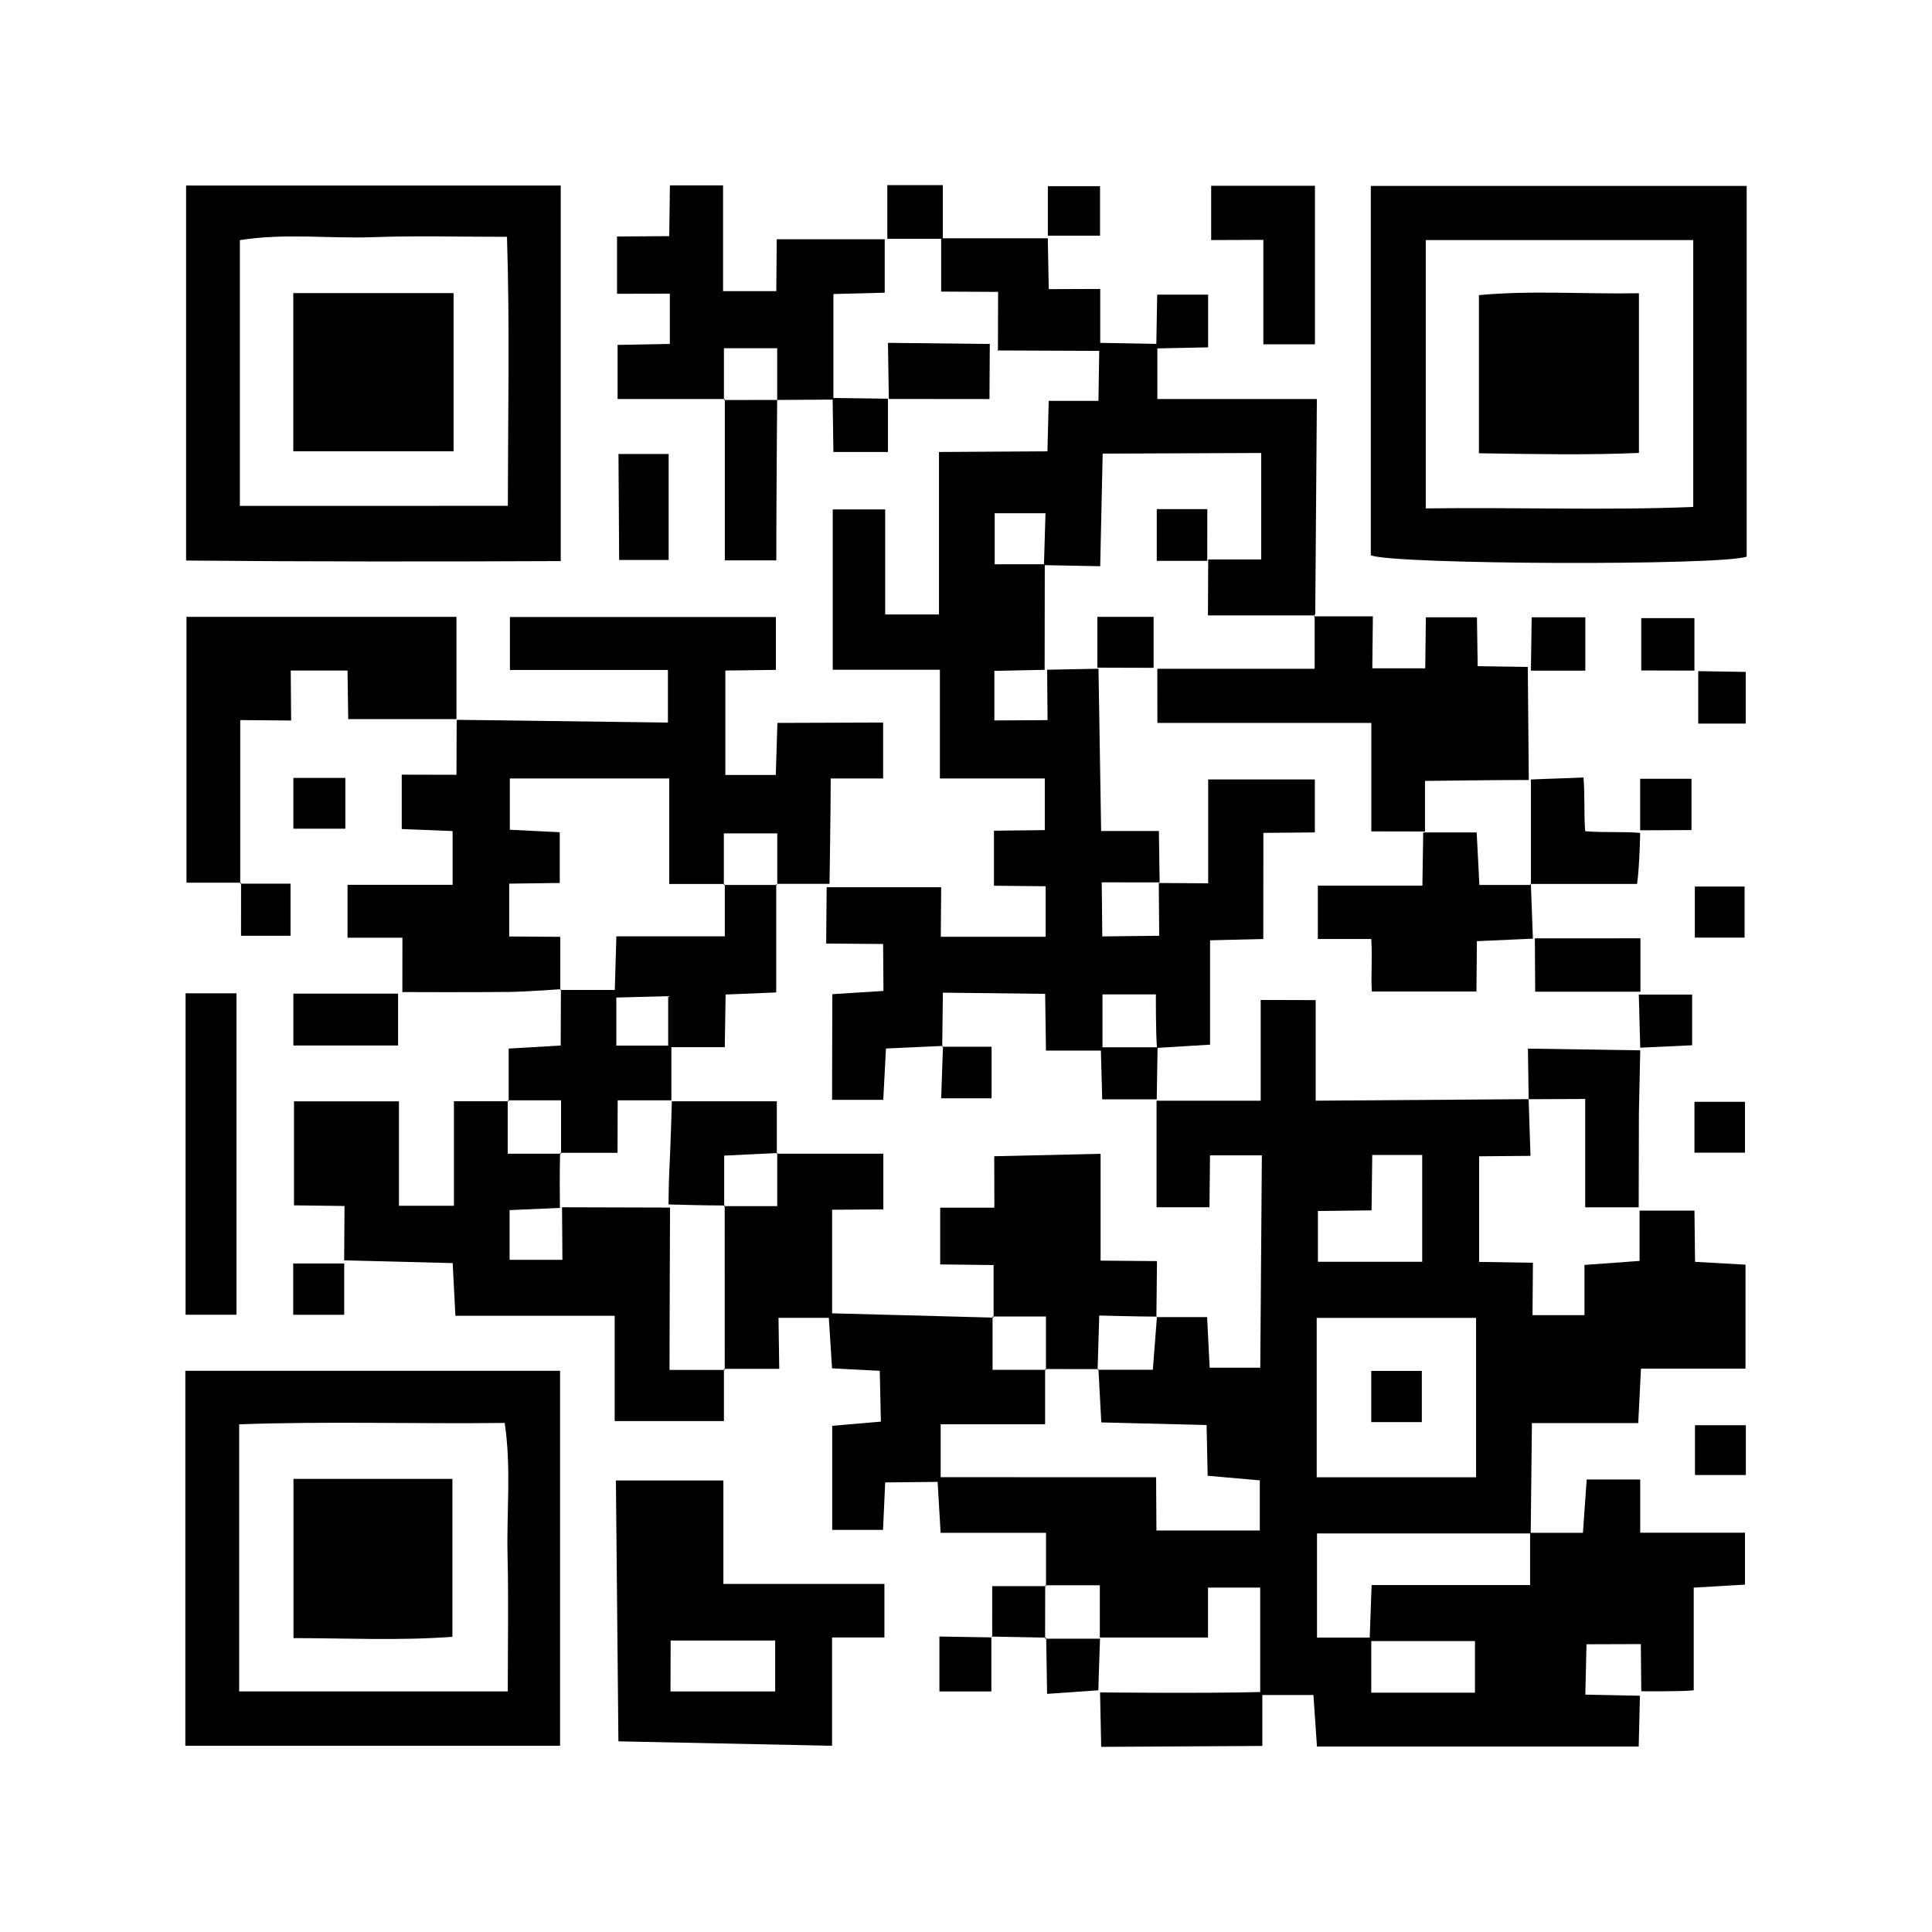
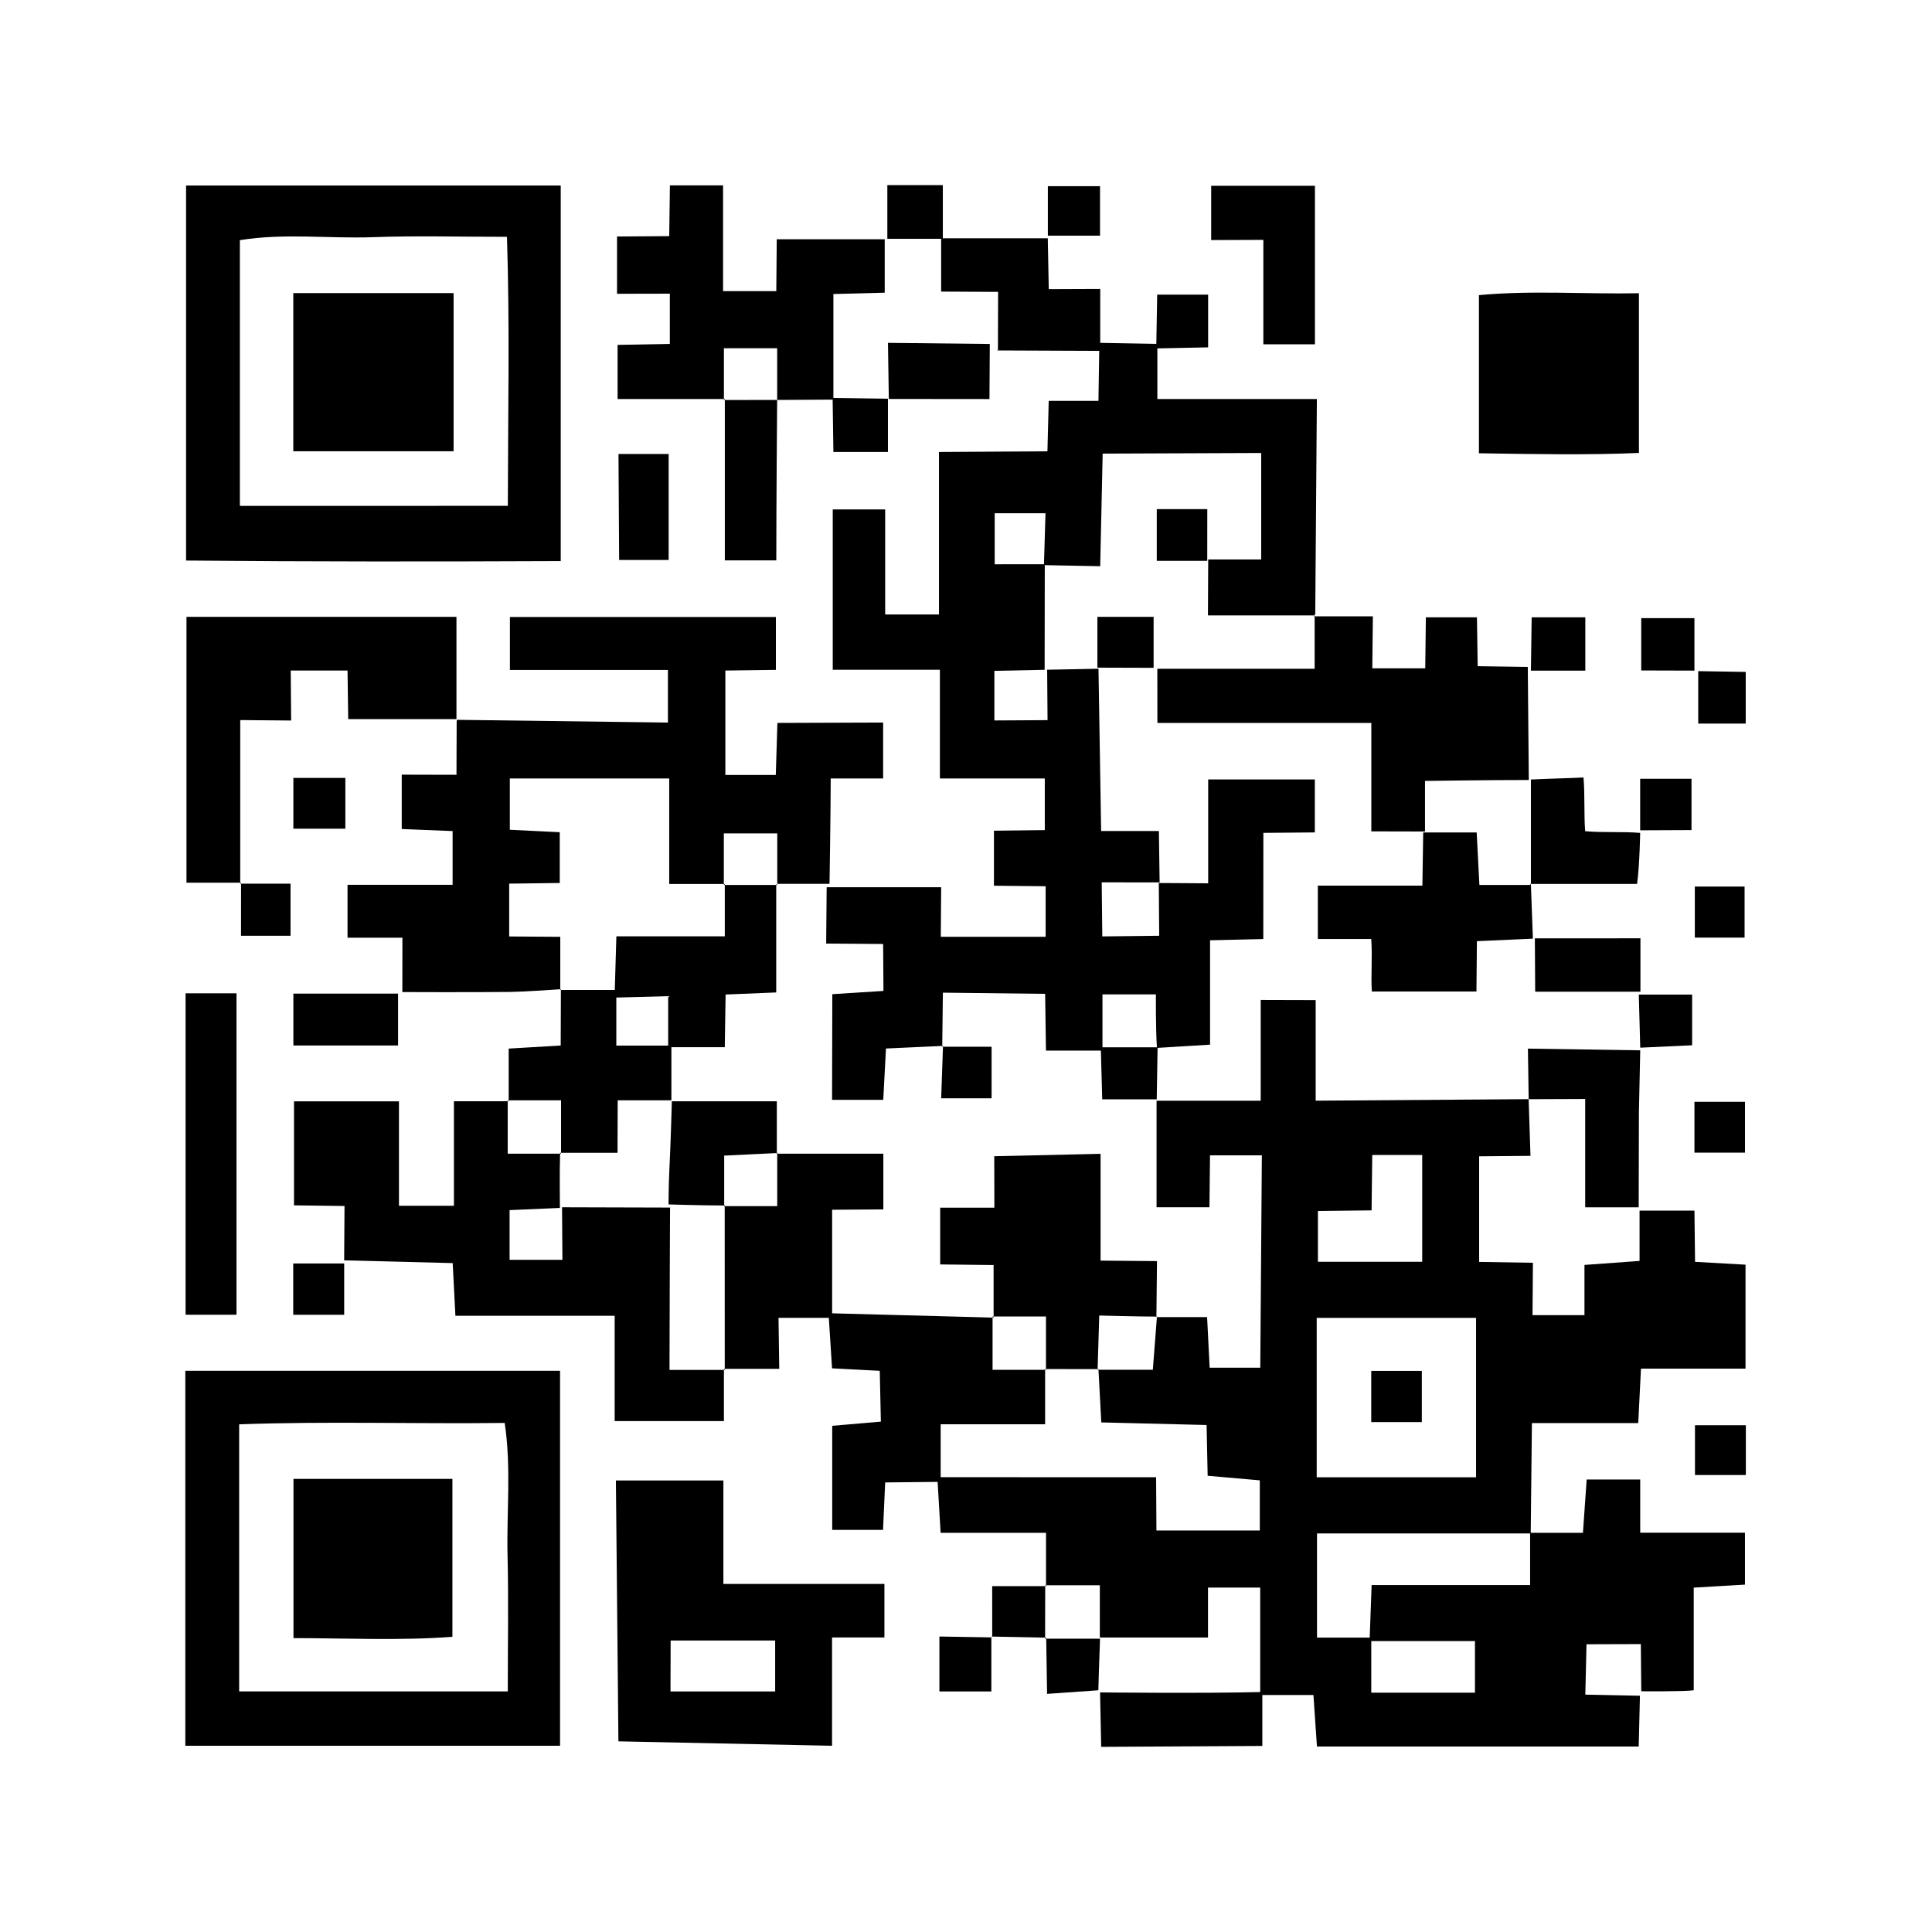
<svg xmlns="http://www.w3.org/2000/svg" version="1.1" id="Слой_1" x="0px" y="0px" viewBox="0 0 768 768" style="enable-background:new 0 0 768 768;" xml:space="preserve">
  <g>
    <path d="M608.39,459.47l-20.41,0.18v41.98l21.38,0.34l-0.16,20.82h20.65v-19.96l21.9-1.59v-20.01h21.82l0.24,20.37l20.06,1.13 v41.33h-41.56l-1.09,21.64h-42.26l-0.48,43.86l-84.95,0v41.41h20.95l0.76-20.88c0,0,41.89,0,63,0c0-7.76,0-20.76,0-20.76 s13.75,0,21,0c0.53-7.5,0.98-13.94,1.49-21.2c6.72,0,13.49,0,21.28,0c0,7.06,0,13.44,0,21.14c14.25,0,27.53,0,41.64,0 c0,7.6,0,13.89,0,20.64c-6.86,0.4-12.89,0.76-20.37,1.2c0,6.9,0,13.33,0,19.76c0,6.55,0,13.1,0,21.04 c-3.81,0.56-20.85,0.39-20.85,0.39l-0.17-18.75l-21.6,0.07l-0.47,20.02l21.71,0.44l-0.49,20.2H523.51l-1.4-20.48H501.8v20.24 l-64.06,0.36l-0.45-21.64c0,0,41.77,0.44,63.66-0.15c0-14.47,0-27.78,0-41.52c-7.17,0-13.47,0-20.75,0c0,6.94,0,12.96,0,19.85 c-14.59,0-28.18,0-43,0c0-6.93,0-13.22,0-20.78c-8.03,0-14.88,0-21.73,0l0.34,0.33c0-6.54,0-13.08,0-21.18c-14.18,0-41.9,0-41.9,0 l-1.19-20.24l-20.85,0.22l-0.85,18.86h-20.2v-41.37l19.34-1.66l-0.44-20.2l-18.97-0.99l-1.28-20.08h-20l0.29,20.28c0,0-15.2,0-22,0 l0.34,0.42c0,0-0.01-43.63-0.02-65.44l-0.35,0.35c6.71,0,13.42,0,21.23,0c0-6.9,0-14.06,0-21.21l-0.31,0.35h42.49v22.15 l-20.36,0.14v41.17l64.18,1.71l-0.4-0.46v21.22h21.22l-0.33-0.33c0,0,0,14.23,0,21.96c-14.52,0-27.53,0-41.52,0 c0,6.97,0,13.3,0,21.04c28.21,0,85.64,0.03,85.64,0.03l0.13,21.16h41.09v-19.93l-20.73-1.82l-0.42-20.18l-41.86-1.03l-1.13-21.21 l-0.35,0.28c7.2,0,21.97,0,21.97,0l1.64-21.14l-0.23,0.22c6.15,0,20.16,0,20.16,0l1.02,20.1h20.12l0.63-84.41H481l-0.22,20.63 h-21.03c0,0,0-27.52,0-42.34c13.86,0,27.24,0,41.4,0c0-14.12,0-40.06,0-40.06l21.85,0.06v39.98l84.66-0.61L608.39,459.47z M523.41,587.25c21.9,0,42.52,0,63.35,0c0-21.44,0-42.05,0-63.38c-21.45,0-42.04,0-63.35,0 C523.41,545.17,523.41,565.81,523.41,587.25z M523.89,481.39v20.19h41.46v-42.45h-19.86l-0.27,22.01L523.89,481.39z M586.32,672.86 c0-6.9,0-13.43,0-20.51c-14.35,0-27.5,0-41.22,0c0,7.17,0,13.42,0,20.51C559.47,672.86,572.68,672.86,586.32,672.86z" />
    <path d="M328.61,352.69h45.52l-0.15,19.7h41.68V352.3l-20.55-0.21v-21.87l20.21-0.24c0,0,0-12.78,0-20.53c-13.67,0-27.24,0-41.7,0 c0-14.74,0-28.12,0-43.21c-14.86,0-28.87,0-42.59,0c0-22.01,0-42.29,0-63.74c7.23,0,13.53,0,20.84,0c0,14.27,0,27.88,0,41.76 c7.41,0,13.81,0,21.39,0c0-20.86,0-64.59,0-64.59l43.11-0.26l0.51-20.05c6.95,0,13.03,0,19.77,0l0.36-23.07l22.65,0.4l0.34-19.56 h20.25v20.95l-20.18,0.41v20.12h63.41l-0.65,85.47c0,0-0.43,0.62-0.66,0.93l0.42-0.38h-42.41l0.1-22.23l21.07,0v-42.33l-63.02,0.25 l-0.98,44.76l-22.36-0.43l0.61-20.62l-20.19,0v20.28l19.91-0.02l-0.06,41.97l-19.98,0.41v19.72l21.14-0.12l-0.16-20.04l20.41-0.4 l1.05,64.51h22.96l0.29,20.43l-23.02-0.03l0.23,21.5l22.62-0.26l-0.16-20.97l19.63,0.12v-41.29h42.4v21.06l-20.46,0.18l-0.03,42.2 l-21.16,0.5c0,0,0,26.9,0,41.49c-7.73,0.47-14.42,0.88-21.11,1.29c-0.52-6.77-0.42-21.27-0.42-21.27h-21.24v21.03h21.91L459.82,437 h-21.67l-0.53-19.37l-21.83-0.01l-0.33-22.55l-40.65-0.47l-0.26,21.49l0.34-0.33l-22.7,1.04l-1.08,20.4h-20.35l0.1-42l20.33-1.29 l-0.13-18.66l-22.64-0.17L328.61,352.69z" />
    <path d="M222.96,393.22c0,0-13.7,1.01-20.55,1.09c-14.05,0.17-42.47,0.05-42.47,0.05l0.03-21.6h-21.82c0,0,0-13.56,0-21.04 c13.88,0,27.55,0,41.77,0c0-7.49,0-21.36,0-21.36l-20.22-0.81v-21.61l21.76,0.05l0.07-21.05l0.1-0.8l83.88,1.09v-20.91H202.7 v-21.05h105.73v21.02l-20.09,0.26v41.52h20.05l0.64-20.7l42.03-0.15c0,0,0,14.17,0,22.24c-7.42,0-13.78,0-20.84,0 c0,12.6-0.47,41.87-0.47,41.87l-20.77,0c0,0,0-13.05,0-20.05c-7.89,0-14.43,0-21.24,0c0,7.54,0,14.02,0,20.49l0.36-0.37 c-7.12,0-14.23,0-22.07,0c0-14.82,0-41.94,0-41.94h-63.36v20.38l19.84,0.98V351l-20.1,0.26v21l20.31,0.14v21.13L222.96,393.22z" />
    <path d="M222.63,544.91c0,50.43,0,99.32,0,149.06c-49.87,0-99.12,0-148.96,0c0-50.09,0-99.3,0-149.06 C123.53,544.91,172.36,544.91,222.63,544.91z M95.07,672.36c36.17,0,71.07,0,106.78,0c0-18.62,0.33-36.32-0.09-54 c-0.42-17.45,1.54-35.03-1.14-52.72c-35.9,0.43-70.42-0.72-105.55,0.55C95.07,602.22,95.07,636.84,95.07,672.36z" />
-     <path d="M544.92,73.92c50.53,0,99.68,0,149.41,0c0,49.73,0,98.59,0,147.36c-10.53,3.65-140.5,3.17-149.41-0.55 C544.92,172.13,544.92,123.44,544.92,73.92z M566.77,95.43c0,36.01,0,70.98,0,106.67c35.73-0.51,70.8,0.86,106.32-0.58 c0-36.27,0-70.93,0-106.09C637.65,95.43,602.51,95.43,566.77,95.43z" />
    <path d="M73.97,73.74c49.91,0,99.12,0,148.93,0c0,50.06,0,99.21,0,149.3c-50.19,0.22-99.54,0.25-148.93-0.22 C73.97,172.3,73.97,123.45,73.97,73.74z M201.87,201.08c0.05-36.09,0.8-71.24-0.34-106.94c-18.76,0-36.06-0.49-53.32,0.14 c-17.44,0.63-35.03-1.69-52.86,1.18c0,35.76,0,70.36,0,105.63C130.73,201.08,165.82,201.08,201.87,201.08z" />
    <path d="M287.77,544.15c0,6.54,0,13.07,0,20.75c-14.55,0-28.46,0-43.43,0c0-14.07,0-27.41,0-41.86c-21.69,0-42.35,0-63.31,0 c-0.37-7.2-1.08-20.94-1.08-20.94l-43.14-1.09l0.14-21.61l-20.08-0.26c0,0,0-27.06,0-41.33c14.21,0,27.57,0,41.72,0 c0,13.89,0,27.24,0,41.51c7.11,0,13.86,0,21.85,0c0-13.57,0-27.22,0-41.56c8.05,0,14.91,0,21.76,0c0,0-0.38-0.38-0.38-0.38 c0,6.73,0,13.46,0,21.23c7.72,0,14.46,0,21.2,0l-0.37-0.36c-0.25,6.67-0.08,21.91-0.08,21.91l-20,0.88v19.75h21l-0.15-20.88 l42.94,0.12c0,0-0.22,45.7-0.22,64.54c7.57,0,14.77,0,21.97,0L287.77,544.15z" />
    <path d="M351.57,629.63v21.29h-20.82v43.05l-84.92-1.76l-1-103.7h42.73v41.13H351.57z M266.53,672.37h41.61v-20.25h-41.55 L266.53,672.37z" />
    <path d="M522.17,245.01h23.57l-0.23,20.66h21.05l0.24-20.28h20.31l0.29,19.43l19.92,0.29l0.4,44.95 c-13.98-0.02-41.26,0.37-41.26,0.37l0,20.1c-6.87,0-13.34-0.05-21.34-0.05c0-14.59,0-43.11,0-43.11h-85.04l-0.03-21.51h62.54 v-21.23L522.17,245.01z" />
    <path d="M352.94,179.67h-21.65l-0.3-20.82l-22.05,0.13v-20.56h-21.17v20.58l0.37-0.38c-13.87,0-42.64,0-42.64,0v-21.52l20.77-0.39 v-19.97l-20.99,0.04c0-7.2,0-16.15,0-22.77l20.75-0.14l0.27-20.18c6.78,0,13.69,0,21.13,0c0,14.04,0,42.05,0,42.05h21.16 l0.18-20.63h42.92v21.24l-20.4,0.53v41.32l21.68,0.29V179.67z" />
    <path d="M181.46,285.87h-43.04l-0.27-19.32h-22.58l0.16,19.87l-20.23-0.18c0,0,0,43.94,0,65.03l0.35-0.38c-6.89,0-13.77,0-21.72,0 c0-35.24,0-70.36,0-105.69c35.57,0,107.32,0,107.32,0V285.87z" />
    <path d="M308.56,351.35v43.16l-20.12,0.83l-0.33,20.93h-21.22l0,21.13h-21.35l-0.06,20.86c0,0-15.95,0-22.82,0l0.37,0.36v-21.23 c0,0-14.52,0-21.2,0l0.38,0.38l0-20.94l20.68-1.22c0,0,0.05-14.9,0.08-22.39c0,0-0.24,0.31-0.24,0.31c7.13,0,21.66,0,21.66,0 l0.63-21.32c12.53,0,29.06,0,43.1,0c0-7.77,0-14.28,0-20.79l-0.36,0.37c7.08,0,14.16,0,21.24,0L308.56,351.35z M265.61,395.99 L245,396.54c0,0,0,12.43,0,19.11c7.04,0,13.34,0,20.61,0C265.61,408.74,265.61,395.99,265.61,395.99z" />
    <path d="M394.97,523.79c0-6.88,0-20.92,0-20.92l-21.23-0.24v-22.55h21.54l-0.05-20.46l42.27-0.96v42.46l22.42,0.19l-0.23,22.28 l0.23-0.22c-7.04,0-22.95-0.43-22.95-0.43l-0.66,21.57c0,0,0.35-0.28,0.35-0.28c-7.07,0-21.2-0.01-21.2-0.01l0.33,0.33 c0-6.71,0-21.22,0-21.22s-14.48,0-21.22,0L394.97,523.79z" />
    <path d="M609.35,373.13l-22.26,1l-0.18,20c0,0-27.29,0-41.58,0c-0.44-6.45,0.29-13.13-0.24-20.86c-7.01,0-14.18,0-21.23,0 c0-7.38,0-13.66,0-21.22c14.28,0,41.56,0,41.56,0l0.33-21.14H587l1.08,20.87c0,0,14.01,0,20.48,0L609.35,373.13z" />
    <path d="M94.01,394.86c0,43.08,0,85.34,0,127.77c-7.46,0-13.87,0-20.24,0c0-42.68,0-84.77,0-127.77 C81.02,394.86,87.34,394.86,94.01,394.86z" />
    <polygon points="651.49,442.37 651.41,479.93 630.14,479.93 630.14,436.86 607.67,436.95 607.37,416.84 652.02,417.52 " />
    <path d="M374.12,94.71h42.39l0.39,20.23l20.46-0.08c0,0,0.02,24.6,0,24.62c-13.21-0.04-27.73-0.09-40.95-0.17 c-0.03-0.03,0.28,0.26,0.28,0.26l0.07-23.54l-22.64-0.12V94.71z" />
    <polygon points="522.71,73.85 522.71,136.87 502.2,136.87 502.2,95.35 481.46,95.43 481.46,73.85 " />
    <path d="M608.56,309.87c7.07-0.35,13.69-0.46,20.91-0.81c0.61,7.7,0.13,14.55,0.66,21.36c7.83,0.65,14.43,0.06,21.86,0.67 c0,0-0.22,13.02-1.22,20.28c-14.04,0-28.34,0-42.65,0c0,0,0.44,0.41,0.44,0.41C608.56,337.74,608.56,309.87,608.56,309.87z" />
    <path d="M308.59,222.77c-7.07,0-13.06,0-20.46,0c0-21.3,0-42.72,0-64.14l-0.37,0.38c7.06-0.01,14.11-0.02,21.17-0.03 C308.93,158.98,308.59,200.92,308.59,222.77z" />
    <path d="M267.03,437.79c13.42,0,26.84,0,41.77,0c0,7.36,0,14.13,0,20.91l0.31-0.35c-6.76,0.33-13.52,0.65-21.23,1.02 c0,7.32,0,13.75,0,20.18l0.35-0.35c-7.9,0.02-22.48-0.42-22.48-0.42s0.07-9.01,0.34-13.92c0.49-9.12,0.96-26.38,0.96-26.38 L267.03,437.79z" />
    <polygon points="610.13,373 652.1,372.99 652.1,394.22 610.26,394.22 " />
    <polygon points="245.86,180.47 265.8,180.47 265.8,222.59 246.12,222.59 " />
    <path d="M116.62,415.61c0-7.6,0-13.61,0-20.63c13.89,0,27.14,0,41.62,0c0,6.4,0,13.37,0,20.63 C144.05,415.61,130.84,415.61,116.62,415.61z" />
    <polygon points="353.32,158.59 352.98,136.29 393.46,136.73 393.33,158.63 " />
    <rect x="416.54" y="74.01" width="20.74" height="19.67" />
    <polygon points="458.58,265.47 436.23,265.4 436.23,245.2 458.58,245.2 " />
    <polygon points="394.08,650.89 394.08,672.37 373.43,672.37 373.43,650.54 " />
    <polygon points="608.56,266.58 608.86,245.39 630.19,245.39 630.19,266.58 " />
    <polygon points="675.07,266.79 693.95,267.1 693.95,287.64 675.07,287.64 " />
    <path d="M116.62,309.22c7.51,0,13.87,0,20.66,0c0,6.98,0,13.04,0,20.21c-6.88,0-13.47,0-20.66,0 C116.62,322.29,116.62,316.24,116.62,309.22z" />
    <rect x="673.78" y="566.55" width="20.22" height="19.79" />
    <path d="M673.72,372.71c0-6.98,0-13.31,0-20.29c6.61,0,12.58,0,19.78,0c0,6.2,0,12.76,0,20.29 C687.3,372.71,681.01,372.71,673.72,372.71z" />
    <path d="M436.61,671.91c-6.26,0.44-12.51,0.88-20.38,1.43c-0.13-8.44-0.24-15.4-0.35-22.37l-0.45,0.43c7.05,0,14.09,0,21.85,0 C436.94,659.47,436.61,671.91,436.61,671.91z" />
    <path d="M116.56,522.65c0-7.17,0-13.22,0-20.39c6.99,0,13.35,0,20.26,0c0,7.05,0,13.41,0,20.39 C130.12,522.65,124.1,522.65,116.56,522.65z" />
    <polygon points="652.02,416.47 651.45,395.37 672.65,395.37 672.65,415.51 " />
    <rect x="352.73" y="73.59" width="22.06" height="21.34" />
    <path d="M374.55,416.09h19.62v20.51h-20.04l0.73-20.82C374.89,415.76,374.55,416.09,374.55,416.09z" />
    <path d="M673.57,437.98c7.04,0,13.08,0,20.09,0c0,6.55,0,12.82,0,20.21c-6.45,0-13.05,0-20.09,0 C673.57,451.28,673.57,445.25,673.57,437.98z" />
    <path d="M95.5,351.27c6.39,0,12.79,0,19.99,0c0,7.65,0,13.62,0,20.71c-6.39,0-12.66,0-19.68,0c0-6.91,0-13.99,0.02-21.08 C95.85,350.89,95.5,351.27,95.5,351.27z" />
    <polygon points="651.99,330.06 651.99,309.58 672.4,309.58 672.4,329.97 " />
    <polygon points="673.56,266.58 652.42,266.52 652.42,245.71 673.56,245.71 " />
    <path d="M415.89,650.98c-7.26-0.14-14.52-0.27-21.79-0.42c-0.01-0.02,0.34,0.31,0.32,0.29c-0.01-6.46-0.01-12.91-0.01-20.34 c7.84,0,14.62,0,21.41,0c0,0-0.34-0.33-0.34-0.33c-0.01,7.08-0.03,14.16-0.04,21.24L415.89,650.98z" />
    <path d="M545.09,544.95c6.91,0,12.95,0,20.11,0c0,6.57,0,12.89,0,20.35c-6.4,0-12.72,0-20.11,0 C545.09,558.49,545.09,551.95,545.09,544.95z" />
    <polygon points="459.83,222.94 459.83,202.39 479.92,202.39 479.9,222.95 " />
    <path d="M179.84,587.87c0,21.85,0,41.74,0,62.79c-21.31,1.57-41.81,0.53-63.18,0.51c0-21.49,0-42.06,0-63.3 C137.95,587.87,158.73,587.87,179.84,587.87z" />
    <path d="M587.9,180.18c0-21.53,0-41.58,0-62.86c21.02-1.97,41.92-0.35,63.6-0.75c0,21.29,0,41.63,0,63.48 C631.01,180.93,610.12,180.52,587.9,180.18z" />
    <path d="M116.59,179.39c0-21.38,0-41.73,0-62.87c21.34,0,42.21,0,63.72,0c0,21.35,0,41.65,0,62.87 C159.21,179.39,138.55,179.39,116.59,179.39z" />
  </g>
</svg>